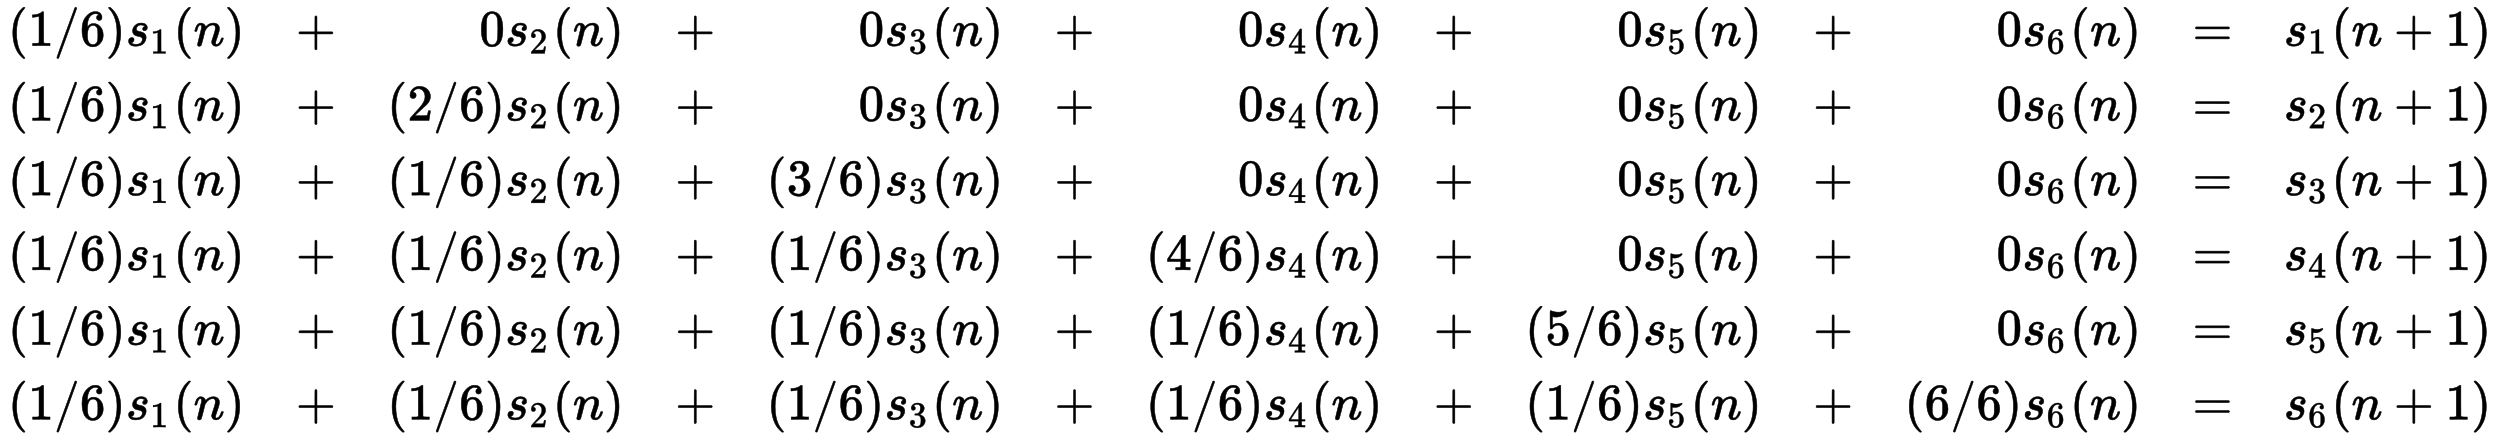
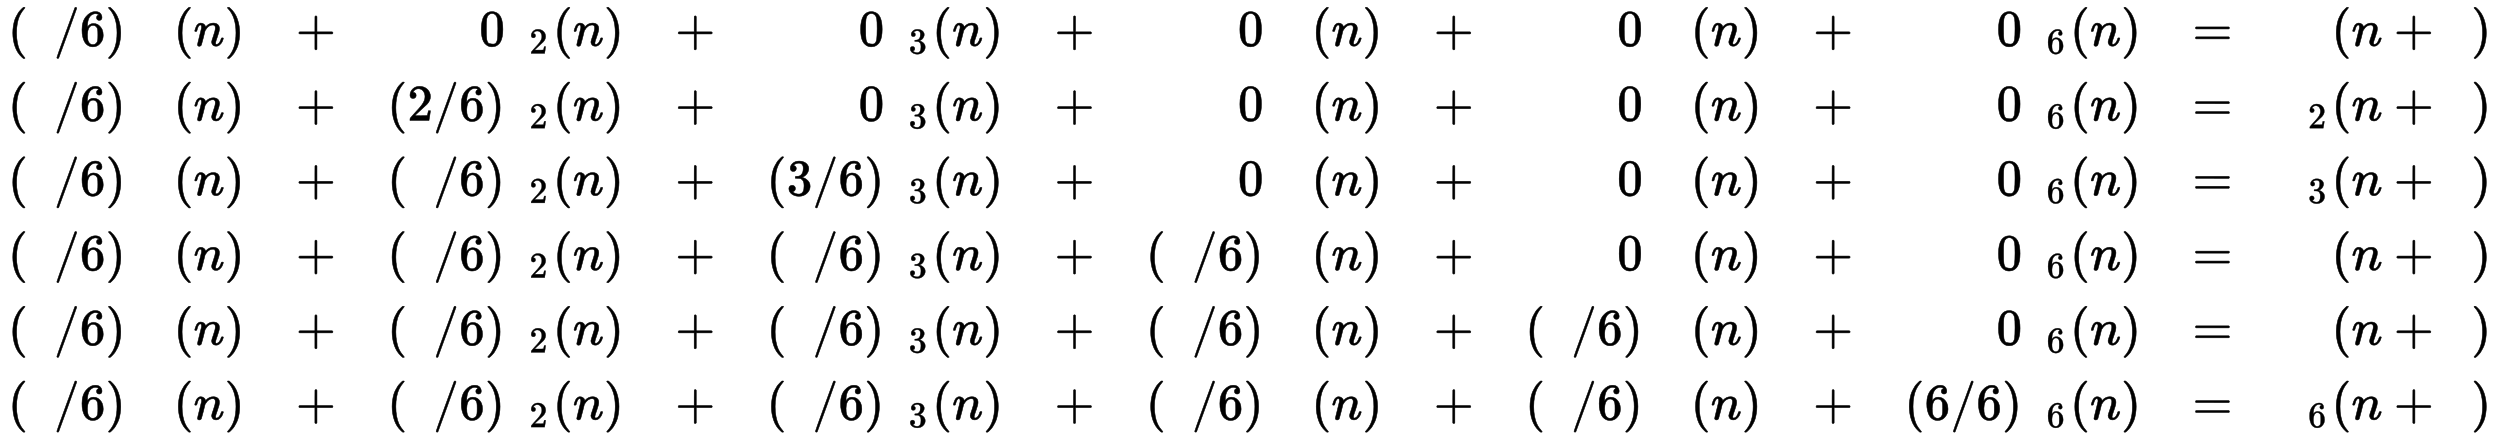
<svg xmlns="http://www.w3.org/2000/svg" xmlns:xlink="http://www.w3.org/1999/xlink" width="113.437ex" height="19.843ex" style="vertical-align: -9.338ex;" viewBox="0 -4522.8 48840.6 8543.3">
  <defs>
    <path stroke-width="10" id="E1-MJMAIN-28" d="M94 250Q94 319 104 381T127 488T164 576T202 643T244 695T277 729T302 750H315H319Q333 750 333 741Q333 738 316 720T275 667T226 581T184 443T167 250T184 58T225 -81T274 -167T316 -220T333 -241Q333 -250 318 -250H315H302L274 -226Q180 -141 137 -14T94 250Z" />
-     <path stroke-width="10" id="E1-MJMAIN-31" d="M213 578L200 573Q186 568 160 563T102 556H83V602H102Q149 604 189 617T245 641T273 663Q275 666 285 666Q294 666 302 660V361L303 61Q310 54 315 52T339 48T401 46H427V0H416Q395 3 257 3Q121 3 100 0H88V46H114Q136 46 152 46T177 47T193 50T201 52T207 57T213 61V578Z" />
    <path stroke-width="10" id="E1-MJMAIN-2F" d="M423 750Q432 750 438 744T444 730Q444 725 271 248T92 -240Q85 -250 75 -250Q68 -250 62 -245T56 -231Q56 -221 230 257T407 740Q411 750 423 750Z" />
    <path stroke-width="10" id="E1-MJMAIN-36" d="M42 313Q42 476 123 571T303 666Q372 666 402 630T432 550Q432 525 418 510T379 495Q356 495 341 509T326 548Q326 592 373 601Q351 623 311 626Q240 626 194 566Q147 500 147 364L148 360Q153 366 156 373Q197 433 263 433H267Q313 433 348 414Q372 400 396 374T435 317Q456 268 456 210V192Q456 169 451 149Q440 90 387 34T253 -22Q225 -22 199 -14T143 16T92 75T56 172T42 313ZM257 397Q227 397 205 380T171 335T154 278T148 216Q148 133 160 97T198 39Q222 21 251 21Q302 21 329 59Q342 77 347 104T352 209Q352 289 347 316T329 361Q302 397 257 397Z" />
    <path stroke-width="10" id="E1-MJMAIN-29" d="M60 749L64 750Q69 750 74 750H86L114 726Q208 641 251 514T294 250Q294 182 284 119T261 12T224 -76T186 -143T145 -194T113 -227T90 -246Q87 -249 86 -250H74Q66 -250 63 -250T58 -247T55 -238Q56 -237 66 -225Q221 -64 221 250T66 725Q56 737 55 738Q55 746 60 749Z" />
-     <path stroke-width="10" id="E1-MJMATHI-73" d="M131 289Q131 321 147 354T203 415T300 442Q362 442 390 415T419 355Q419 323 402 308T364 292Q351 292 340 300T328 326Q328 342 337 354T354 372T367 378Q368 378 368 379Q368 382 361 388T336 399T297 405Q249 405 227 379T204 326Q204 301 223 291T278 274T330 259Q396 230 396 163Q396 135 385 107T352 51T289 7T195 -10Q118 -10 86 19T53 87Q53 126 74 143T118 160Q133 160 146 151T160 120Q160 94 142 76T111 58Q109 57 108 57T107 55Q108 52 115 47T146 34T201 27Q237 27 263 38T301 66T318 97T323 122Q323 150 302 164T254 181T195 196T148 231Q131 256 131 289Z" />
    <path stroke-width="10" id="E1-MJMATHI-6E" d="M21 287Q22 293 24 303T36 341T56 388T89 425T135 442Q171 442 195 424T225 390T231 369Q231 367 232 367L243 378Q304 442 382 442Q436 442 469 415T503 336T465 179T427 52Q427 26 444 26Q450 26 453 27Q482 32 505 65T540 145Q542 153 560 153Q580 153 580 145Q580 144 576 130Q568 101 554 73T508 17T439 -10Q392 -10 371 17T350 73Q350 92 386 193T423 345Q423 404 379 404H374Q288 404 229 303L222 291L189 157Q156 26 151 16Q138 -11 108 -11Q95 -11 87 -5T76 7T74 17Q74 30 112 180T152 343Q153 348 153 366Q153 405 129 405Q91 405 66 305Q60 285 60 284Q58 278 41 278H27Q21 284 21 287Z" />
    <path stroke-width="10" id="E1-MJMAIN-2B" d="M56 237T56 250T70 270H369V420L370 570Q380 583 389 583Q402 583 409 568V270H707Q722 262 722 250T707 230H409V-68Q401 -82 391 -82H389H387Q375 -82 369 -68V230H70Q56 237 56 250Z" />
-     <path stroke-width="10" id="E1-MJMAIN-30" d="M96 585Q152 666 249 666Q297 666 345 640T423 548Q460 465 460 320Q460 165 417 83Q397 41 362 16T301 -15T250 -22Q224 -22 198 -16T137 16T82 83Q39 165 39 320Q39 494 96 585ZM321 597Q291 629 250 629Q208 629 178 597Q153 571 145 525T137 333Q137 175 145 125T181 46Q209 16 250 16Q290 16 318 46Q347 76 354 130T362 333Q362 478 354 524T321 597Z" />
+     <path stroke-width="10" id="E1-MJMAIN-30" d="M96 585Q152 666 249 666Q297 666 345 640T423 548Q460 465 460 320Q460 165 417 83Q397 41 362 16T301 -15T250 -22Q224 -22 198 -16T137 16T82 83Q39 165 39 320Q39 494 96 585ZM321 597Q291 629 250 629Q208 629 178 597Q153 571 145 525T137 333Q137 175 145 125T181 46Q290 16 318 46Q347 76 354 130T362 333Q362 478 354 524T321 597Z" />
    <path stroke-width="10" id="E1-MJMAIN-32" d="M109 429Q82 429 66 447T50 491Q50 562 103 614T235 666Q326 666 387 610T449 465Q449 422 429 383T381 315T301 241Q265 210 201 149L142 93L218 92Q375 92 385 97Q392 99 409 186V189H449V186Q448 183 436 95T421 3V0H50V19V31Q50 38 56 46T86 81Q115 113 136 137Q145 147 170 174T204 211T233 244T261 278T284 308T305 340T320 369T333 401T340 431T343 464Q343 527 309 573T212 619Q179 619 154 602T119 569T109 550Q109 549 114 549Q132 549 151 535T170 489Q170 464 154 447T109 429Z" />
    <path stroke-width="10" id="E1-MJMAIN-33" d="M127 463Q100 463 85 480T69 524Q69 579 117 622T233 665Q268 665 277 664Q351 652 390 611T430 522Q430 470 396 421T302 350L299 348Q299 347 308 345T337 336T375 315Q457 262 457 175Q457 96 395 37T238 -22Q158 -22 100 21T42 130Q42 158 60 175T105 193Q133 193 151 175T169 130Q169 119 166 110T159 94T148 82T136 74T126 70T118 67L114 66Q165 21 238 21Q293 21 321 74Q338 107 338 175V195Q338 290 274 322Q259 328 213 329L171 330L168 332Q166 335 166 348Q166 366 174 366Q202 366 232 371Q266 376 294 413T322 525V533Q322 590 287 612Q265 626 240 626Q208 626 181 615T143 592T132 580H135Q138 579 143 578T153 573T165 566T175 555T183 540T186 520Q186 498 172 481T127 463Z" />
-     <path stroke-width="10" id="E1-MJMAIN-34" d="M462 0Q444 3 333 3Q217 3 199 0H190V46H221Q241 46 248 46T265 48T279 53T286 61Q287 63 287 115V165H28V211L179 442Q332 674 334 675Q336 677 355 677H373L379 671V211H471V165H379V114Q379 73 379 66T385 54Q393 47 442 46H471V0H462ZM293 211V545L74 212L183 211H293Z" />
-     <path stroke-width="10" id="E1-MJMAIN-35" d="M164 157Q164 133 148 117T109 101H102Q148 22 224 22Q294 22 326 82Q345 115 345 210Q345 313 318 349Q292 382 260 382H254Q176 382 136 314Q132 307 129 306T114 304Q97 304 95 310Q93 314 93 485V614Q93 664 98 664Q100 666 102 666Q103 666 123 658T178 642T253 634Q324 634 389 662Q397 666 402 666Q410 666 410 648V635Q328 538 205 538Q174 538 149 544L139 546V374Q158 388 169 396T205 412T256 420Q337 420 393 355T449 201Q449 109 385 44T229 -22Q148 -22 99 32T50 154Q50 178 61 192T84 210T107 214Q132 214 148 197T164 157Z" />
    <path stroke-width="10" id="E1-MJMAIN-3D" d="M56 347Q56 360 70 367H707Q722 359 722 347Q722 336 708 328L390 327H72Q56 332 56 347ZM56 153Q56 168 72 173H708Q722 163 722 153Q722 140 707 133H70Q56 140 56 153Z" />
  </defs>
  <g stroke="currentColor" fill="currentColor" stroke-width="0" transform="matrix(1 0 0 -1 0 0)">
    <g transform="translate(167,0)">
      <g transform="translate(-11,0)">
        <g transform="translate(0,3630)">
          <use xlink:href="#E1-MJMAIN-28" x="0" y="0" />
          <use xlink:href="#E1-MJMAIN-31" x="394" y="0" />
          <use xlink:href="#E1-MJMAIN-2F" x="899" y="0" />
          <use xlink:href="#E1-MJMAIN-36" x="1404" y="0" />
          <use xlink:href="#E1-MJMAIN-29" x="1909" y="0" />
          <g transform="translate(2303,0)">
            <use xlink:href="#E1-MJMATHI-73" x="0" y="0" />
            <use transform="scale(0.707)" xlink:href="#E1-MJMAIN-31" x="670" y="-213" />
          </g>
          <use xlink:href="#E1-MJMAIN-28" x="3234" y="0" />
          <use xlink:href="#E1-MJMATHI-6E" x="3628" y="0" />
          <use xlink:href="#E1-MJMAIN-29" x="4233" y="0" />
        </g>
        <g transform="translate(0,2170)">
          <use xlink:href="#E1-MJMAIN-28" x="0" y="0" />
          <use xlink:href="#E1-MJMAIN-31" x="394" y="0" />
          <use xlink:href="#E1-MJMAIN-2F" x="899" y="0" />
          <use xlink:href="#E1-MJMAIN-36" x="1404" y="0" />
          <use xlink:href="#E1-MJMAIN-29" x="1909" y="0" />
          <g transform="translate(2303,0)">
            <use xlink:href="#E1-MJMATHI-73" x="0" y="0" />
            <use transform="scale(0.707)" xlink:href="#E1-MJMAIN-31" x="670" y="-213" />
          </g>
          <use xlink:href="#E1-MJMAIN-28" x="3234" y="0" />
          <use xlink:href="#E1-MJMATHI-6E" x="3628" y="0" />
          <use xlink:href="#E1-MJMAIN-29" x="4233" y="0" />
        </g>
        <g transform="translate(0,710)">
          <use xlink:href="#E1-MJMAIN-28" x="0" y="0" />
          <use xlink:href="#E1-MJMAIN-31" x="394" y="0" />
          <use xlink:href="#E1-MJMAIN-2F" x="899" y="0" />
          <use xlink:href="#E1-MJMAIN-36" x="1404" y="0" />
          <use xlink:href="#E1-MJMAIN-29" x="1909" y="0" />
          <g transform="translate(2303,0)">
            <use xlink:href="#E1-MJMATHI-73" x="0" y="0" />
            <use transform="scale(0.707)" xlink:href="#E1-MJMAIN-31" x="670" y="-213" />
          </g>
          <use xlink:href="#E1-MJMAIN-28" x="3234" y="0" />
          <use xlink:href="#E1-MJMATHI-6E" x="3628" y="0" />
          <use xlink:href="#E1-MJMAIN-29" x="4233" y="0" />
        </g>
        <g transform="translate(0,-750)">
          <use xlink:href="#E1-MJMAIN-28" x="0" y="0" />
          <use xlink:href="#E1-MJMAIN-31" x="394" y="0" />
          <use xlink:href="#E1-MJMAIN-2F" x="899" y="0" />
          <use xlink:href="#E1-MJMAIN-36" x="1404" y="0" />
          <use xlink:href="#E1-MJMAIN-29" x="1909" y="0" />
          <g transform="translate(2303,0)">
            <use xlink:href="#E1-MJMATHI-73" x="0" y="0" />
            <use transform="scale(0.707)" xlink:href="#E1-MJMAIN-31" x="670" y="-213" />
          </g>
          <use xlink:href="#E1-MJMAIN-28" x="3234" y="0" />
          <use xlink:href="#E1-MJMATHI-6E" x="3628" y="0" />
          <use xlink:href="#E1-MJMAIN-29" x="4233" y="0" />
        </g>
        <g transform="translate(0,-2210)">
          <use xlink:href="#E1-MJMAIN-28" x="0" y="0" />
          <use xlink:href="#E1-MJMAIN-31" x="394" y="0" />
          <use xlink:href="#E1-MJMAIN-2F" x="899" y="0" />
          <use xlink:href="#E1-MJMAIN-36" x="1404" y="0" />
          <use xlink:href="#E1-MJMAIN-29" x="1909" y="0" />
          <g transform="translate(2303,0)">
            <use xlink:href="#E1-MJMATHI-73" x="0" y="0" />
            <use transform="scale(0.707)" xlink:href="#E1-MJMAIN-31" x="670" y="-213" />
          </g>
          <use xlink:href="#E1-MJMAIN-28" x="3234" y="0" />
          <use xlink:href="#E1-MJMATHI-6E" x="3628" y="0" />
          <use xlink:href="#E1-MJMAIN-29" x="4233" y="0" />
        </g>
        <g transform="translate(0,-3670)">
          <use xlink:href="#E1-MJMAIN-28" x="0" y="0" />
          <use xlink:href="#E1-MJMAIN-31" x="394" y="0" />
          <use xlink:href="#E1-MJMAIN-2F" x="899" y="0" />
          <use xlink:href="#E1-MJMAIN-36" x="1404" y="0" />
          <use xlink:href="#E1-MJMAIN-29" x="1909" y="0" />
          <g transform="translate(2303,0)">
            <use xlink:href="#E1-MJMATHI-73" x="0" y="0" />
            <use transform="scale(0.707)" xlink:href="#E1-MJMAIN-31" x="670" y="-213" />
          </g>
          <use xlink:href="#E1-MJMAIN-28" x="3234" y="0" />
          <use xlink:href="#E1-MJMATHI-6E" x="3628" y="0" />
          <use xlink:href="#E1-MJMAIN-29" x="4233" y="0" />
        </g>
      </g>
      <g transform="translate(5616,0)">
        <use xlink:href="#E1-MJMAIN-2B" x="0" y="3630" />
        <use xlink:href="#E1-MJMAIN-2B" x="0" y="2170" />
        <use xlink:href="#E1-MJMAIN-2B" x="0" y="710" />
        <use xlink:href="#E1-MJMAIN-2B" x="0" y="-750" />
        <use xlink:href="#E1-MJMAIN-2B" x="0" y="-2210" />
        <use xlink:href="#E1-MJMAIN-2B" x="0" y="-3670" />
      </g>
      <g transform="translate(7399,0)">
        <g transform="translate(1798,3630)">
          <use xlink:href="#E1-MJMAIN-30" x="0" y="0" />
          <g transform="translate(505,0)">
            <use xlink:href="#E1-MJMATHI-73" x="0" y="0" />
            <use transform="scale(0.707)" xlink:href="#E1-MJMAIN-32" x="670" y="-213" />
          </g>
          <use xlink:href="#E1-MJMAIN-28" x="1436" y="0" />
          <use xlink:href="#E1-MJMATHI-6E" x="1830" y="0" />
          <use xlink:href="#E1-MJMAIN-29" x="2435" y="0" />
        </g>
        <g transform="translate(0,2170)">
          <use xlink:href="#E1-MJMAIN-28" x="0" y="0" />
          <use xlink:href="#E1-MJMAIN-32" x="394" y="0" />
          <use xlink:href="#E1-MJMAIN-2F" x="899" y="0" />
          <use xlink:href="#E1-MJMAIN-36" x="1404" y="0" />
          <use xlink:href="#E1-MJMAIN-29" x="1909" y="0" />
          <g transform="translate(2303,0)">
            <use xlink:href="#E1-MJMATHI-73" x="0" y="0" />
            <use transform="scale(0.707)" xlink:href="#E1-MJMAIN-32" x="670" y="-213" />
          </g>
          <use xlink:href="#E1-MJMAIN-28" x="3234" y="0" />
          <use xlink:href="#E1-MJMATHI-6E" x="3628" y="0" />
          <use xlink:href="#E1-MJMAIN-29" x="4233" y="0" />
        </g>
        <g transform="translate(0,710)">
          <use xlink:href="#E1-MJMAIN-28" x="0" y="0" />
          <use xlink:href="#E1-MJMAIN-31" x="394" y="0" />
          <use xlink:href="#E1-MJMAIN-2F" x="899" y="0" />
          <use xlink:href="#E1-MJMAIN-36" x="1404" y="0" />
          <use xlink:href="#E1-MJMAIN-29" x="1909" y="0" />
          <g transform="translate(2303,0)">
            <use xlink:href="#E1-MJMATHI-73" x="0" y="0" />
            <use transform="scale(0.707)" xlink:href="#E1-MJMAIN-32" x="670" y="-213" />
          </g>
          <use xlink:href="#E1-MJMAIN-28" x="3234" y="0" />
          <use xlink:href="#E1-MJMATHI-6E" x="3628" y="0" />
          <use xlink:href="#E1-MJMAIN-29" x="4233" y="0" />
        </g>
        <g transform="translate(0,-750)">
          <use xlink:href="#E1-MJMAIN-28" x="0" y="0" />
          <use xlink:href="#E1-MJMAIN-31" x="394" y="0" />
          <use xlink:href="#E1-MJMAIN-2F" x="899" y="0" />
          <use xlink:href="#E1-MJMAIN-36" x="1404" y="0" />
          <use xlink:href="#E1-MJMAIN-29" x="1909" y="0" />
          <g transform="translate(2303,0)">
            <use xlink:href="#E1-MJMATHI-73" x="0" y="0" />
            <use transform="scale(0.707)" xlink:href="#E1-MJMAIN-32" x="670" y="-213" />
          </g>
          <use xlink:href="#E1-MJMAIN-28" x="3234" y="0" />
          <use xlink:href="#E1-MJMATHI-6E" x="3628" y="0" />
          <use xlink:href="#E1-MJMAIN-29" x="4233" y="0" />
        </g>
        <g transform="translate(0,-2210)">
          <use xlink:href="#E1-MJMAIN-28" x="0" y="0" />
          <use xlink:href="#E1-MJMAIN-31" x="394" y="0" />
          <use xlink:href="#E1-MJMAIN-2F" x="899" y="0" />
          <use xlink:href="#E1-MJMAIN-36" x="1404" y="0" />
          <use xlink:href="#E1-MJMAIN-29" x="1909" y="0" />
          <g transform="translate(2303,0)">
            <use xlink:href="#E1-MJMATHI-73" x="0" y="0" />
            <use transform="scale(0.707)" xlink:href="#E1-MJMAIN-32" x="670" y="-213" />
          </g>
          <use xlink:href="#E1-MJMAIN-28" x="3234" y="0" />
          <use xlink:href="#E1-MJMATHI-6E" x="3628" y="0" />
          <use xlink:href="#E1-MJMAIN-29" x="4233" y="0" />
        </g>
        <g transform="translate(0,-3670)">
          <use xlink:href="#E1-MJMAIN-28" x="0" y="0" />
          <use xlink:href="#E1-MJMAIN-31" x="394" y="0" />
          <use xlink:href="#E1-MJMAIN-2F" x="899" y="0" />
          <use xlink:href="#E1-MJMAIN-36" x="1404" y="0" />
          <use xlink:href="#E1-MJMAIN-29" x="1909" y="0" />
          <g transform="translate(2303,0)">
            <use xlink:href="#E1-MJMATHI-73" x="0" y="0" />
            <use transform="scale(0.707)" xlink:href="#E1-MJMAIN-32" x="670" y="-213" />
          </g>
          <use xlink:href="#E1-MJMAIN-28" x="3234" y="0" />
          <use xlink:href="#E1-MJMATHI-6E" x="3628" y="0" />
          <use xlink:href="#E1-MJMAIN-29" x="4233" y="0" />
        </g>
      </g>
      <g transform="translate(13026,0)">
        <use xlink:href="#E1-MJMAIN-2B" x="0" y="3630" />
        <use xlink:href="#E1-MJMAIN-2B" x="0" y="2170" />
        <use xlink:href="#E1-MJMAIN-2B" x="0" y="710" />
        <use xlink:href="#E1-MJMAIN-2B" x="0" y="-750" />
        <use xlink:href="#E1-MJMAIN-2B" x="0" y="-2210" />
        <use xlink:href="#E1-MJMAIN-2B" x="0" y="-3670" />
      </g>
      <g transform="translate(14809,0)">
        <g transform="translate(1798,3630)">
          <use xlink:href="#E1-MJMAIN-30" x="0" y="0" />
          <g transform="translate(505,0)">
            <use xlink:href="#E1-MJMATHI-73" x="0" y="0" />
            <use transform="scale(0.707)" xlink:href="#E1-MJMAIN-33" x="670" y="-213" />
          </g>
          <use xlink:href="#E1-MJMAIN-28" x="1436" y="0" />
          <use xlink:href="#E1-MJMATHI-6E" x="1830" y="0" />
          <use xlink:href="#E1-MJMAIN-29" x="2435" y="0" />
        </g>
        <g transform="translate(1798,2170)">
          <use xlink:href="#E1-MJMAIN-30" x="0" y="0" />
          <g transform="translate(505,0)">
            <use xlink:href="#E1-MJMATHI-73" x="0" y="0" />
            <use transform="scale(0.707)" xlink:href="#E1-MJMAIN-33" x="670" y="-213" />
          </g>
          <use xlink:href="#E1-MJMAIN-28" x="1436" y="0" />
          <use xlink:href="#E1-MJMATHI-6E" x="1830" y="0" />
          <use xlink:href="#E1-MJMAIN-29" x="2435" y="0" />
        </g>
        <g transform="translate(0,710)">
          <use xlink:href="#E1-MJMAIN-28" x="0" y="0" />
          <use xlink:href="#E1-MJMAIN-33" x="394" y="0" />
          <use xlink:href="#E1-MJMAIN-2F" x="899" y="0" />
          <use xlink:href="#E1-MJMAIN-36" x="1404" y="0" />
          <use xlink:href="#E1-MJMAIN-29" x="1909" y="0" />
          <g transform="translate(2303,0)">
            <use xlink:href="#E1-MJMATHI-73" x="0" y="0" />
            <use transform="scale(0.707)" xlink:href="#E1-MJMAIN-33" x="670" y="-213" />
          </g>
          <use xlink:href="#E1-MJMAIN-28" x="3234" y="0" />
          <use xlink:href="#E1-MJMATHI-6E" x="3628" y="0" />
          <use xlink:href="#E1-MJMAIN-29" x="4233" y="0" />
        </g>
        <g transform="translate(0,-750)">
          <use xlink:href="#E1-MJMAIN-28" x="0" y="0" />
          <use xlink:href="#E1-MJMAIN-31" x="394" y="0" />
          <use xlink:href="#E1-MJMAIN-2F" x="899" y="0" />
          <use xlink:href="#E1-MJMAIN-36" x="1404" y="0" />
          <use xlink:href="#E1-MJMAIN-29" x="1909" y="0" />
          <g transform="translate(2303,0)">
            <use xlink:href="#E1-MJMATHI-73" x="0" y="0" />
            <use transform="scale(0.707)" xlink:href="#E1-MJMAIN-33" x="670" y="-213" />
          </g>
          <use xlink:href="#E1-MJMAIN-28" x="3234" y="0" />
          <use xlink:href="#E1-MJMATHI-6E" x="3628" y="0" />
          <use xlink:href="#E1-MJMAIN-29" x="4233" y="0" />
        </g>
        <g transform="translate(0,-2210)">
          <use xlink:href="#E1-MJMAIN-28" x="0" y="0" />
          <use xlink:href="#E1-MJMAIN-31" x="394" y="0" />
          <use xlink:href="#E1-MJMAIN-2F" x="899" y="0" />
          <use xlink:href="#E1-MJMAIN-36" x="1404" y="0" />
          <use xlink:href="#E1-MJMAIN-29" x="1909" y="0" />
          <g transform="translate(2303,0)">
            <use xlink:href="#E1-MJMATHI-73" x="0" y="0" />
            <use transform="scale(0.707)" xlink:href="#E1-MJMAIN-33" x="670" y="-213" />
          </g>
          <use xlink:href="#E1-MJMAIN-28" x="3234" y="0" />
          <use xlink:href="#E1-MJMATHI-6E" x="3628" y="0" />
          <use xlink:href="#E1-MJMAIN-29" x="4233" y="0" />
        </g>
        <g transform="translate(0,-3670)">
          <use xlink:href="#E1-MJMAIN-28" x="0" y="0" />
          <use xlink:href="#E1-MJMAIN-31" x="394" y="0" />
          <use xlink:href="#E1-MJMAIN-2F" x="899" y="0" />
          <use xlink:href="#E1-MJMAIN-36" x="1404" y="0" />
          <use xlink:href="#E1-MJMAIN-29" x="1909" y="0" />
          <g transform="translate(2303,0)">
            <use xlink:href="#E1-MJMATHI-73" x="0" y="0" />
            <use transform="scale(0.707)" xlink:href="#E1-MJMAIN-33" x="670" y="-213" />
          </g>
          <use xlink:href="#E1-MJMAIN-28" x="3234" y="0" />
          <use xlink:href="#E1-MJMATHI-6E" x="3628" y="0" />
          <use xlink:href="#E1-MJMAIN-29" x="4233" y="0" />
        </g>
      </g>
      <g transform="translate(20436,0)">
        <use xlink:href="#E1-MJMAIN-2B" x="0" y="3630" />
        <use xlink:href="#E1-MJMAIN-2B" x="0" y="2170" />
        <use xlink:href="#E1-MJMAIN-2B" x="0" y="710" />
        <use xlink:href="#E1-MJMAIN-2B" x="0" y="-750" />
        <use xlink:href="#E1-MJMAIN-2B" x="0" y="-2210" />
        <use xlink:href="#E1-MJMAIN-2B" x="0" y="-3670" />
      </g>
      <g transform="translate(22219,0)">
        <g transform="translate(1798,3630)">
          <use xlink:href="#E1-MJMAIN-30" x="0" y="0" />
          <g transform="translate(505,0)">
            <use xlink:href="#E1-MJMATHI-73" x="0" y="0" />
            <use transform="scale(0.707)" xlink:href="#E1-MJMAIN-34" x="670" y="-213" />
          </g>
          <use xlink:href="#E1-MJMAIN-28" x="1436" y="0" />
          <use xlink:href="#E1-MJMATHI-6E" x="1830" y="0" />
          <use xlink:href="#E1-MJMAIN-29" x="2435" y="0" />
        </g>
        <g transform="translate(1798,2170)">
          <use xlink:href="#E1-MJMAIN-30" x="0" y="0" />
          <g transform="translate(505,0)">
            <use xlink:href="#E1-MJMATHI-73" x="0" y="0" />
            <use transform="scale(0.707)" xlink:href="#E1-MJMAIN-34" x="670" y="-213" />
          </g>
          <use xlink:href="#E1-MJMAIN-28" x="1436" y="0" />
          <use xlink:href="#E1-MJMATHI-6E" x="1830" y="0" />
          <use xlink:href="#E1-MJMAIN-29" x="2435" y="0" />
        </g>
        <g transform="translate(1798,710)">
          <use xlink:href="#E1-MJMAIN-30" x="0" y="0" />
          <g transform="translate(505,0)">
            <use xlink:href="#E1-MJMATHI-73" x="0" y="0" />
            <use transform="scale(0.707)" xlink:href="#E1-MJMAIN-34" x="670" y="-213" />
          </g>
          <use xlink:href="#E1-MJMAIN-28" x="1436" y="0" />
          <use xlink:href="#E1-MJMATHI-6E" x="1830" y="0" />
          <use xlink:href="#E1-MJMAIN-29" x="2435" y="0" />
        </g>
        <g transform="translate(0,-750)">
          <use xlink:href="#E1-MJMAIN-28" x="0" y="0" />
          <use xlink:href="#E1-MJMAIN-34" x="394" y="0" />
          <use xlink:href="#E1-MJMAIN-2F" x="899" y="0" />
          <use xlink:href="#E1-MJMAIN-36" x="1404" y="0" />
          <use xlink:href="#E1-MJMAIN-29" x="1909" y="0" />
          <g transform="translate(2303,0)">
            <use xlink:href="#E1-MJMATHI-73" x="0" y="0" />
            <use transform="scale(0.707)" xlink:href="#E1-MJMAIN-34" x="670" y="-213" />
          </g>
          <use xlink:href="#E1-MJMAIN-28" x="3234" y="0" />
          <use xlink:href="#E1-MJMATHI-6E" x="3628" y="0" />
          <use xlink:href="#E1-MJMAIN-29" x="4233" y="0" />
        </g>
        <g transform="translate(0,-2210)">
          <use xlink:href="#E1-MJMAIN-28" x="0" y="0" />
          <use xlink:href="#E1-MJMAIN-31" x="394" y="0" />
          <use xlink:href="#E1-MJMAIN-2F" x="899" y="0" />
          <use xlink:href="#E1-MJMAIN-36" x="1404" y="0" />
          <use xlink:href="#E1-MJMAIN-29" x="1909" y="0" />
          <g transform="translate(2303,0)">
            <use xlink:href="#E1-MJMATHI-73" x="0" y="0" />
            <use transform="scale(0.707)" xlink:href="#E1-MJMAIN-34" x="670" y="-213" />
          </g>
          <use xlink:href="#E1-MJMAIN-28" x="3234" y="0" />
          <use xlink:href="#E1-MJMATHI-6E" x="3628" y="0" />
          <use xlink:href="#E1-MJMAIN-29" x="4233" y="0" />
        </g>
        <g transform="translate(0,-3670)">
          <use xlink:href="#E1-MJMAIN-28" x="0" y="0" />
          <use xlink:href="#E1-MJMAIN-31" x="394" y="0" />
          <use xlink:href="#E1-MJMAIN-2F" x="899" y="0" />
          <use xlink:href="#E1-MJMAIN-36" x="1404" y="0" />
          <use xlink:href="#E1-MJMAIN-29" x="1909" y="0" />
          <g transform="translate(2303,0)">
            <use xlink:href="#E1-MJMATHI-73" x="0" y="0" />
            <use transform="scale(0.707)" xlink:href="#E1-MJMAIN-34" x="670" y="-213" />
          </g>
          <use xlink:href="#E1-MJMAIN-28" x="3234" y="0" />
          <use xlink:href="#E1-MJMATHI-6E" x="3628" y="0" />
          <use xlink:href="#E1-MJMAIN-29" x="4233" y="0" />
        </g>
      </g>
      <g transform="translate(27846,0)">
        <use xlink:href="#E1-MJMAIN-2B" x="0" y="3630" />
        <use xlink:href="#E1-MJMAIN-2B" x="0" y="2170" />
        <use xlink:href="#E1-MJMAIN-2B" x="0" y="710" />
        <use xlink:href="#E1-MJMAIN-2B" x="0" y="-750" />
        <use xlink:href="#E1-MJMAIN-2B" x="0" y="-2210" />
        <use xlink:href="#E1-MJMAIN-2B" x="0" y="-3670" />
      </g>
      <g transform="translate(29629,0)">
        <g transform="translate(1798,3630)">
          <use xlink:href="#E1-MJMAIN-30" x="0" y="0" />
          <g transform="translate(505,0)">
            <use xlink:href="#E1-MJMATHI-73" x="0" y="0" />
            <use transform="scale(0.707)" xlink:href="#E1-MJMAIN-35" x="670" y="-213" />
          </g>
          <use xlink:href="#E1-MJMAIN-28" x="1436" y="0" />
          <use xlink:href="#E1-MJMATHI-6E" x="1830" y="0" />
          <use xlink:href="#E1-MJMAIN-29" x="2435" y="0" />
        </g>
        <g transform="translate(1798,2170)">
          <use xlink:href="#E1-MJMAIN-30" x="0" y="0" />
          <g transform="translate(505,0)">
            <use xlink:href="#E1-MJMATHI-73" x="0" y="0" />
            <use transform="scale(0.707)" xlink:href="#E1-MJMAIN-35" x="670" y="-213" />
          </g>
          <use xlink:href="#E1-MJMAIN-28" x="1436" y="0" />
          <use xlink:href="#E1-MJMATHI-6E" x="1830" y="0" />
          <use xlink:href="#E1-MJMAIN-29" x="2435" y="0" />
        </g>
        <g transform="translate(1798,710)">
          <use xlink:href="#E1-MJMAIN-30" x="0" y="0" />
          <g transform="translate(505,0)">
            <use xlink:href="#E1-MJMATHI-73" x="0" y="0" />
            <use transform="scale(0.707)" xlink:href="#E1-MJMAIN-35" x="670" y="-213" />
          </g>
          <use xlink:href="#E1-MJMAIN-28" x="1436" y="0" />
          <use xlink:href="#E1-MJMATHI-6E" x="1830" y="0" />
          <use xlink:href="#E1-MJMAIN-29" x="2435" y="0" />
        </g>
        <g transform="translate(1798,-750)">
          <use xlink:href="#E1-MJMAIN-30" x="0" y="0" />
          <g transform="translate(505,0)">
            <use xlink:href="#E1-MJMATHI-73" x="0" y="0" />
            <use transform="scale(0.707)" xlink:href="#E1-MJMAIN-35" x="670" y="-213" />
          </g>
          <use xlink:href="#E1-MJMAIN-28" x="1436" y="0" />
          <use xlink:href="#E1-MJMATHI-6E" x="1830" y="0" />
          <use xlink:href="#E1-MJMAIN-29" x="2435" y="0" />
        </g>
        <g transform="translate(0,-2210)">
          <use xlink:href="#E1-MJMAIN-28" x="0" y="0" />
          <use xlink:href="#E1-MJMAIN-35" x="394" y="0" />
          <use xlink:href="#E1-MJMAIN-2F" x="899" y="0" />
          <use xlink:href="#E1-MJMAIN-36" x="1404" y="0" />
          <use xlink:href="#E1-MJMAIN-29" x="1909" y="0" />
          <g transform="translate(2303,0)">
            <use xlink:href="#E1-MJMATHI-73" x="0" y="0" />
            <use transform="scale(0.707)" xlink:href="#E1-MJMAIN-35" x="670" y="-213" />
          </g>
          <use xlink:href="#E1-MJMAIN-28" x="3234" y="0" />
          <use xlink:href="#E1-MJMATHI-6E" x="3628" y="0" />
          <use xlink:href="#E1-MJMAIN-29" x="4233" y="0" />
        </g>
        <g transform="translate(0,-3670)">
          <use xlink:href="#E1-MJMAIN-28" x="0" y="0" />
          <use xlink:href="#E1-MJMAIN-31" x="394" y="0" />
          <use xlink:href="#E1-MJMAIN-2F" x="899" y="0" />
          <use xlink:href="#E1-MJMAIN-36" x="1404" y="0" />
          <use xlink:href="#E1-MJMAIN-29" x="1909" y="0" />
          <g transform="translate(2303,0)">
            <use xlink:href="#E1-MJMATHI-73" x="0" y="0" />
            <use transform="scale(0.707)" xlink:href="#E1-MJMAIN-35" x="670" y="-213" />
          </g>
          <use xlink:href="#E1-MJMAIN-28" x="3234" y="0" />
          <use xlink:href="#E1-MJMATHI-6E" x="3628" y="0" />
          <use xlink:href="#E1-MJMAIN-29" x="4233" y="0" />
        </g>
      </g>
      <g transform="translate(35256,0)">
        <use xlink:href="#E1-MJMAIN-2B" x="0" y="3630" />
        <use xlink:href="#E1-MJMAIN-2B" x="0" y="2170" />
        <use xlink:href="#E1-MJMAIN-2B" x="0" y="710" />
        <use xlink:href="#E1-MJMAIN-2B" x="0" y="-750" />
        <use xlink:href="#E1-MJMAIN-2B" x="0" y="-2210" />
        <use xlink:href="#E1-MJMAIN-2B" x="0" y="-3670" />
      </g>
      <g transform="translate(37039,0)">
        <g transform="translate(1798,3630)">
          <use xlink:href="#E1-MJMAIN-30" x="0" y="0" />
          <g transform="translate(505,0)">
            <use xlink:href="#E1-MJMATHI-73" x="0" y="0" />
            <use transform="scale(0.707)" xlink:href="#E1-MJMAIN-36" x="670" y="-213" />
          </g>
          <use xlink:href="#E1-MJMAIN-28" x="1436" y="0" />
          <use xlink:href="#E1-MJMATHI-6E" x="1830" y="0" />
          <use xlink:href="#E1-MJMAIN-29" x="2435" y="0" />
        </g>
        <g transform="translate(1798,2170)">
          <use xlink:href="#E1-MJMAIN-30" x="0" y="0" />
          <g transform="translate(505,0)">
            <use xlink:href="#E1-MJMATHI-73" x="0" y="0" />
            <use transform="scale(0.707)" xlink:href="#E1-MJMAIN-36" x="670" y="-213" />
          </g>
          <use xlink:href="#E1-MJMAIN-28" x="1436" y="0" />
          <use xlink:href="#E1-MJMATHI-6E" x="1830" y="0" />
          <use xlink:href="#E1-MJMAIN-29" x="2435" y="0" />
        </g>
        <g transform="translate(1798,710)">
          <use xlink:href="#E1-MJMAIN-30" x="0" y="0" />
          <g transform="translate(505,0)">
            <use xlink:href="#E1-MJMATHI-73" x="0" y="0" />
            <use transform="scale(0.707)" xlink:href="#E1-MJMAIN-36" x="670" y="-213" />
          </g>
          <use xlink:href="#E1-MJMAIN-28" x="1436" y="0" />
          <use xlink:href="#E1-MJMATHI-6E" x="1830" y="0" />
          <use xlink:href="#E1-MJMAIN-29" x="2435" y="0" />
        </g>
        <g transform="translate(1798,-750)">
          <use xlink:href="#E1-MJMAIN-30" x="0" y="0" />
          <g transform="translate(505,0)">
            <use xlink:href="#E1-MJMATHI-73" x="0" y="0" />
            <use transform="scale(0.707)" xlink:href="#E1-MJMAIN-36" x="670" y="-213" />
          </g>
          <use xlink:href="#E1-MJMAIN-28" x="1436" y="0" />
          <use xlink:href="#E1-MJMATHI-6E" x="1830" y="0" />
          <use xlink:href="#E1-MJMAIN-29" x="2435" y="0" />
        </g>
        <g transform="translate(1798,-2210)">
          <use xlink:href="#E1-MJMAIN-30" x="0" y="0" />
          <g transform="translate(505,0)">
            <use xlink:href="#E1-MJMATHI-73" x="0" y="0" />
            <use transform="scale(0.707)" xlink:href="#E1-MJMAIN-36" x="670" y="-213" />
          </g>
          <use xlink:href="#E1-MJMAIN-28" x="1436" y="0" />
          <use xlink:href="#E1-MJMATHI-6E" x="1830" y="0" />
          <use xlink:href="#E1-MJMAIN-29" x="2435" y="0" />
        </g>
        <g transform="translate(0,-3670)">
          <use xlink:href="#E1-MJMAIN-28" x="0" y="0" />
          <use xlink:href="#E1-MJMAIN-36" x="394" y="0" />
          <use xlink:href="#E1-MJMAIN-2F" x="899" y="0" />
          <use xlink:href="#E1-MJMAIN-36" x="1404" y="0" />
          <use xlink:href="#E1-MJMAIN-29" x="1909" y="0" />
          <g transform="translate(2303,0)">
            <use xlink:href="#E1-MJMATHI-73" x="0" y="0" />
            <use transform="scale(0.707)" xlink:href="#E1-MJMAIN-36" x="670" y="-213" />
          </g>
          <use xlink:href="#E1-MJMAIN-28" x="3234" y="0" />
          <use xlink:href="#E1-MJMATHI-6E" x="3628" y="0" />
          <use xlink:href="#E1-MJMAIN-29" x="4233" y="0" />
        </g>
      </g>
      <g transform="translate(42667,0)">
        <use xlink:href="#E1-MJMAIN-3D" x="0" y="3630" />
        <use xlink:href="#E1-MJMAIN-3D" x="0" y="2170" />
        <use xlink:href="#E1-MJMAIN-3D" x="0" y="710" />
        <use xlink:href="#E1-MJMAIN-3D" x="0" y="-750" />
        <use xlink:href="#E1-MJMAIN-3D" x="0" y="-2210" />
        <use xlink:href="#E1-MJMAIN-3D" x="0" y="-3670" />
      </g>
      <g transform="translate(44450,0)">
        <g transform="translate(0,3630)">
          <use xlink:href="#E1-MJMATHI-73" x="0" y="0" />
          <use transform="scale(0.707)" xlink:href="#E1-MJMAIN-31" x="670" y="-213" />
          <use xlink:href="#E1-MJMAIN-28" x="931" y="0" />
          <use xlink:href="#E1-MJMATHI-6E" x="1325" y="0" />
          <use xlink:href="#E1-MJMAIN-2B" x="2152" y="0" />
          <use xlink:href="#E1-MJMAIN-31" x="3157" y="0" />
          <use xlink:href="#E1-MJMAIN-29" x="3662" y="0" />
        </g>
        <g transform="translate(0,2170)">
          <use xlink:href="#E1-MJMATHI-73" x="0" y="0" />
          <use transform="scale(0.707)" xlink:href="#E1-MJMAIN-32" x="670" y="-213" />
          <use xlink:href="#E1-MJMAIN-28" x="931" y="0" />
          <use xlink:href="#E1-MJMATHI-6E" x="1325" y="0" />
          <use xlink:href="#E1-MJMAIN-2B" x="2152" y="0" />
          <use xlink:href="#E1-MJMAIN-31" x="3157" y="0" />
          <use xlink:href="#E1-MJMAIN-29" x="3662" y="0" />
        </g>
        <g transform="translate(0,710)">
          <use xlink:href="#E1-MJMATHI-73" x="0" y="0" />
          <use transform="scale(0.707)" xlink:href="#E1-MJMAIN-33" x="670" y="-213" />
          <use xlink:href="#E1-MJMAIN-28" x="931" y="0" />
          <use xlink:href="#E1-MJMATHI-6E" x="1325" y="0" />
          <use xlink:href="#E1-MJMAIN-2B" x="2152" y="0" />
          <use xlink:href="#E1-MJMAIN-31" x="3157" y="0" />
          <use xlink:href="#E1-MJMAIN-29" x="3662" y="0" />
        </g>
        <g transform="translate(0,-750)">
          <use xlink:href="#E1-MJMATHI-73" x="0" y="0" />
          <use transform="scale(0.707)" xlink:href="#E1-MJMAIN-34" x="670" y="-213" />
          <use xlink:href="#E1-MJMAIN-28" x="931" y="0" />
          <use xlink:href="#E1-MJMATHI-6E" x="1325" y="0" />
          <use xlink:href="#E1-MJMAIN-2B" x="2152" y="0" />
          <use xlink:href="#E1-MJMAIN-31" x="3157" y="0" />
          <use xlink:href="#E1-MJMAIN-29" x="3662" y="0" />
        </g>
        <g transform="translate(0,-2210)">
          <use xlink:href="#E1-MJMATHI-73" x="0" y="0" />
          <use transform="scale(0.707)" xlink:href="#E1-MJMAIN-35" x="670" y="-213" />
          <use xlink:href="#E1-MJMAIN-28" x="931" y="0" />
          <use xlink:href="#E1-MJMATHI-6E" x="1325" y="0" />
          <use xlink:href="#E1-MJMAIN-2B" x="2152" y="0" />
          <use xlink:href="#E1-MJMAIN-31" x="3157" y="0" />
          <use xlink:href="#E1-MJMAIN-29" x="3662" y="0" />
        </g>
        <g transform="translate(0,-3670)">
          <use xlink:href="#E1-MJMATHI-73" x="0" y="0" />
          <use transform="scale(0.707)" xlink:href="#E1-MJMAIN-36" x="670" y="-213" />
          <use xlink:href="#E1-MJMAIN-28" x="931" y="0" />
          <use xlink:href="#E1-MJMATHI-6E" x="1325" y="0" />
          <use xlink:href="#E1-MJMAIN-2B" x="2152" y="0" />
          <use xlink:href="#E1-MJMAIN-31" x="3157" y="0" />
          <use xlink:href="#E1-MJMAIN-29" x="3662" y="0" />
        </g>
      </g>
    </g>
  </g>
</svg>